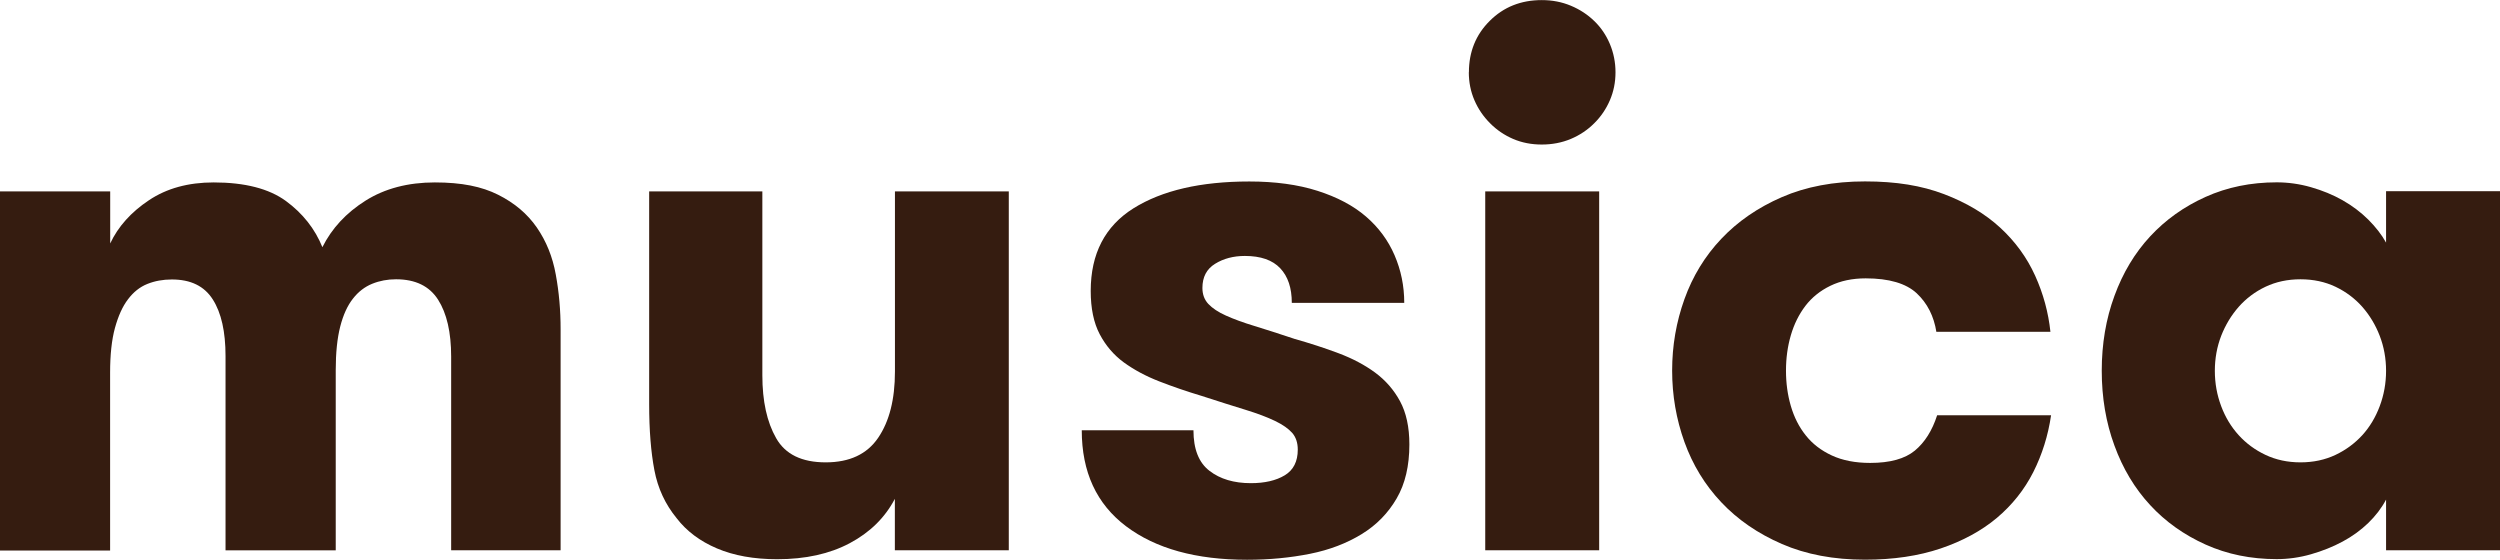
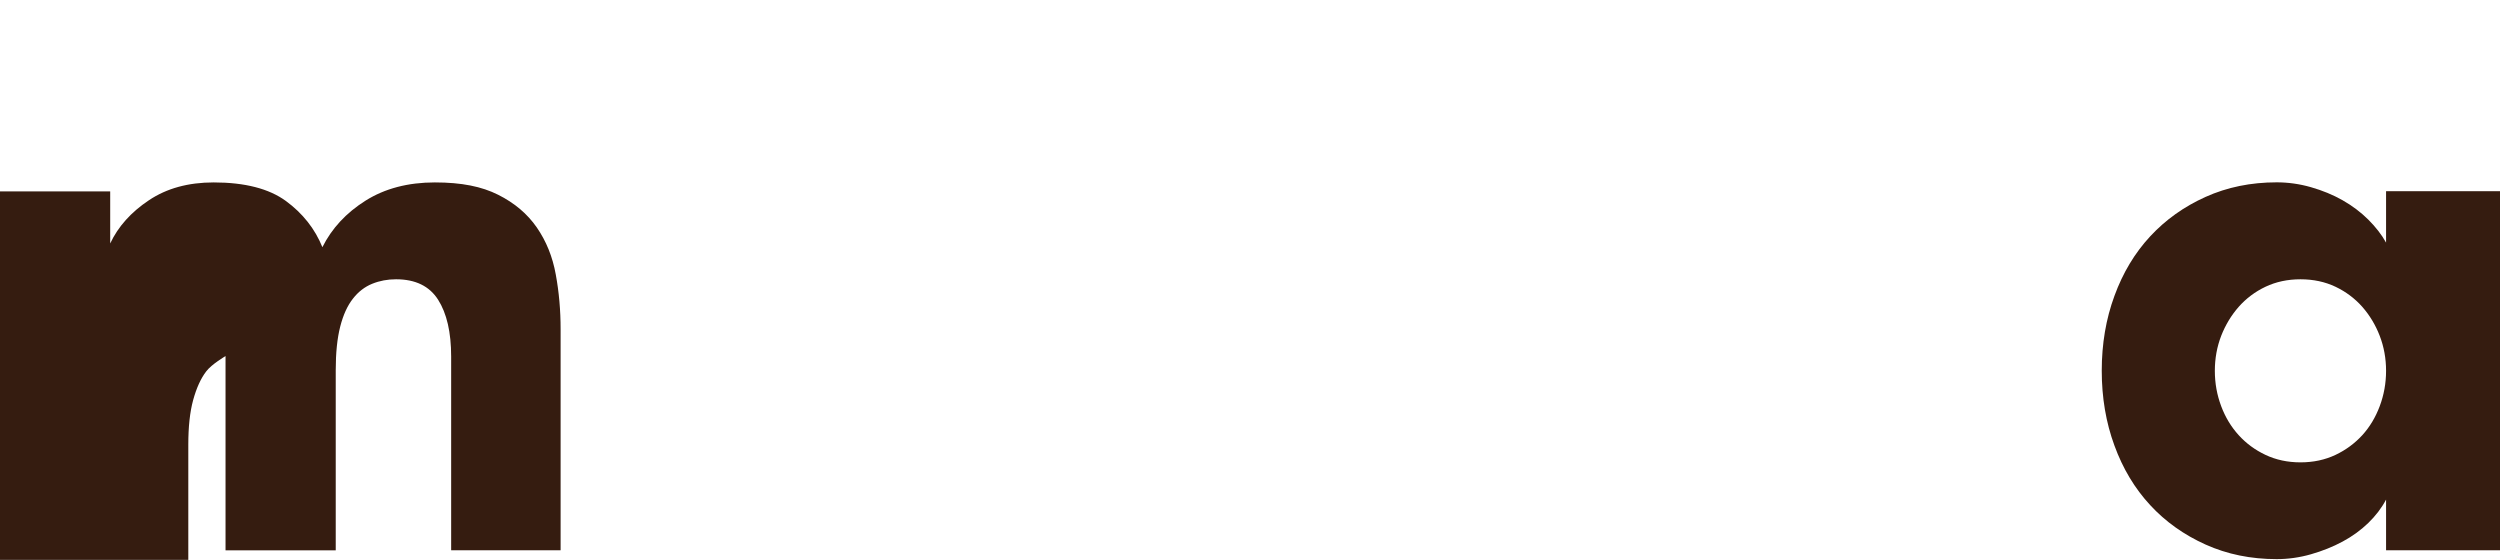
<svg xmlns="http://www.w3.org/2000/svg" id="Calque_1" data-name="Calque 1" viewBox="0 0 267.92 60">
-   <path d="M48.35,58.96v-20.74c0-2.61-.47-4.64-1.4-6.1-.93-1.46-2.43-2.19-4.51-2.19-.91,0-1.76.16-2.55.48s-1.49.85-2.07,1.6c-.59.75-1.04,1.74-1.36,2.99-.32,1.25-.48,2.81-.48,4.67v19.31h-11.81v-20.82c0-2.61-.45-4.63-1.36-6.06-.91-1.44-2.37-2.15-4.39-2.15-.96,0-1.83.16-2.63.48s-1.49.87-2.07,1.64c-.59.77-1.05,1.8-1.4,3.07-.35,1.28-.52,2.87-.52,4.79v19.07H0V20.51h11.81v5.58c.85-1.81,2.23-3.35,4.15-4.63,1.91-1.28,4.23-1.91,6.94-1.91,3.35,0,5.93.67,7.74,1.99,1.81,1.33,3.11,2.98,3.91,4.95,1.01-2.02,2.55-3.68,4.63-4.99,2.07-1.3,4.55-1.95,7.42-1.95s5.03.44,6.78,1.32c1.76.88,3.14,2.05,4.15,3.51,1.01,1.46,1.69,3.14,2.03,5.03.35,1.89.52,3.84.52,5.86v23.7h-11.73Z" style="fill: #351c10;" />
-   <path d="M108.11,20.51v38.46h-12.21v-5.51c-1.06,2.02-2.67,3.6-4.83,4.75s-4.75,1.72-7.78,1.72c-2.5,0-4.65-.39-6.46-1.16-1.81-.77-3.25-1.85-4.31-3.23-1.22-1.49-2.02-3.2-2.39-5.15-.37-1.94-.56-4.29-.56-7.06v-22.82h12.13v19.71c0,2.77.49,5.01,1.48,6.74.98,1.73,2.75,2.59,5.31,2.59s4.43-.88,5.62-2.63c1.2-1.76,1.8-4.12,1.8-7.1v-19.31h12.21Z" style="fill: #351c10;" />
-   <path d="M138.67,36.3c1.7.48,3.3,1,4.79,1.56,1.49.56,2.79,1.25,3.91,2.07,1.12.83,2.01,1.85,2.67,3.07.66,1.22,1,2.77,1,4.63,0,2.29-.45,4.22-1.36,5.78-.91,1.57-2.15,2.85-3.75,3.83-1.6.98-3.44,1.69-5.54,2.11-2.1.42-4.35.64-6.74.64-5.48,0-9.8-1.2-12.97-3.59-3.17-2.39-4.75-5.82-4.75-10.29h11.97c0,2.02.57,3.47,1.72,4.35,1.14.88,2.62,1.32,4.43,1.32,1.49,0,2.7-.28,3.63-.84.93-.56,1.4-1.48,1.4-2.75,0-.74-.2-1.34-.6-1.8-.4-.45-1.01-.88-1.84-1.28-.83-.4-1.89-.8-3.19-1.2-1.3-.4-2.86-.89-4.67-1.48-1.6-.48-3.11-1-4.55-1.56-1.44-.56-2.7-1.24-3.79-2.03-1.09-.8-1.95-1.81-2.59-3.03-.64-1.22-.96-2.76-.96-4.63,0-3.99,1.53-6.94,4.59-8.86,3.06-1.91,7.19-2.87,12.41-2.87,2.76,0,5.2.33,7.3,1,2.1.67,3.83,1.58,5.19,2.75,1.36,1.17,2.38,2.55,3.07,4.15.69,1.6,1.04,3.3,1.04,5.11h-12.05c0-1.6-.41-2.83-1.24-3.71-.83-.88-2.09-1.32-3.79-1.32-1.22,0-2.29.28-3.19.84-.91.56-1.36,1.42-1.36,2.59,0,.69.21,1.26.64,1.72.43.45,1.05.87,1.88,1.24.82.37,1.85.75,3.07,1.12,1.22.37,2.63.83,4.23,1.36Z" style="fill: #351c10;" />
-   <path d="M157.42,7.74c0-2.18.74-4.02,2.23-5.5,1.49-1.49,3.35-2.23,5.58-2.23,1.12,0,2.15.2,3.11.6.96.4,1.8.95,2.51,1.64.72.69,1.28,1.52,1.68,2.47.4.96.6,1.97.6,3.03s-.2,2.06-.6,2.99c-.4.93-.96,1.76-1.68,2.47-.72.72-1.56,1.28-2.51,1.68-.96.4-1.99.6-3.11.6s-2.14-.2-3.07-.6c-.93-.4-1.76-.96-2.47-1.68-.72-.72-1.28-1.54-1.68-2.47-.4-.93-.6-1.93-.6-2.99ZM159.17,20.51h12.21v38.46h-12.21V20.51Z" style="fill: #351c10;" />
-   <path d="M207.52,35.58c-.27-1.7-.97-3.08-2.11-4.15-1.14-1.06-2.97-1.6-5.47-1.6-1.44,0-2.7.27-3.79.8-1.09.53-1.98,1.25-2.67,2.15-.69.91-1.21,1.95-1.56,3.15-.35,1.2-.52,2.46-.52,3.79s.17,2.59.52,3.79c.35,1.2.88,2.25,1.6,3.15.72.91,1.65,1.62,2.79,2.15,1.14.53,2.51.8,4.11.8,2.13,0,3.72-.44,4.79-1.32,1.06-.88,1.86-2.14,2.39-3.79h12.21c-.32,2.18-.96,4.22-1.91,6.1-.96,1.89-2.26,3.52-3.91,4.91-1.65,1.38-3.66,2.47-6.02,3.27-2.37.8-5.07,1.2-8.1,1.2-3.35,0-6.32-.56-8.9-1.68-2.58-1.12-4.75-2.61-6.5-4.47-1.76-1.86-3.07-4.02-3.95-6.46-.88-2.45-1.32-5-1.32-7.66s.44-5.21,1.32-7.66c.88-2.45,2.19-4.6,3.95-6.46,1.76-1.86,3.92-3.35,6.5-4.47,2.58-1.12,5.55-1.68,8.9-1.68s6.06.45,8.46,1.36c2.39.91,4.4,2.1,6.02,3.59,1.62,1.49,2.87,3.21,3.75,5.15.88,1.94,1.42,3.95,1.64,6.02h-12.21Z" style="fill: #351c10;" />
+   <path d="M48.35,58.96v-20.74c0-2.61-.47-4.64-1.4-6.1-.93-1.46-2.43-2.19-4.51-2.19-.91,0-1.76.16-2.55.48s-1.49.85-2.07,1.6c-.59.75-1.04,1.74-1.36,2.99-.32,1.25-.48,2.81-.48,4.67v19.31h-11.81v-20.82s-1.49.87-2.07,1.64c-.59.77-1.05,1.8-1.4,3.07-.35,1.28-.52,2.87-.52,4.79v19.07H0V20.51h11.81v5.58c.85-1.81,2.23-3.35,4.15-4.63,1.91-1.28,4.23-1.91,6.94-1.91,3.35,0,5.93.67,7.74,1.99,1.81,1.33,3.11,2.98,3.91,4.95,1.01-2.02,2.55-3.68,4.63-4.99,2.07-1.3,4.55-1.95,7.42-1.95s5.03.44,6.78,1.32c1.76.88,3.14,2.05,4.15,3.51,1.01,1.46,1.69,3.14,2.03,5.03.35,1.89.52,3.84.52,5.86v23.7h-11.73Z" style="fill: #351c10;" />
  <path d="M267.92,20.51v38.46h-12.21v-5.43c-.48.91-1.12,1.74-1.91,2.51-.8.77-1.72,1.44-2.75,1.99-1.04.56-2.17,1.01-3.39,1.36-1.22.35-2.45.52-3.67.52-2.77,0-5.31-.52-7.62-1.56-2.31-1.04-4.3-2.45-5.94-4.23-1.65-1.78-2.93-3.91-3.83-6.38-.91-2.47-1.36-5.15-1.36-8.02s.45-5.55,1.36-8.02c.9-2.47,2.18-4.6,3.83-6.38,1.65-1.78,3.63-3.19,5.94-4.23,2.31-1.04,4.85-1.56,7.62-1.56,1.22,0,2.45.17,3.67.52,1.22.35,2.35.81,3.39,1.4,1.04.59,1.95,1.28,2.75,2.07.8.8,1.44,1.62,1.91,2.47v-5.51h12.21ZM246.54,49.55c1.38,0,2.63-.27,3.75-.8,1.12-.53,2.07-1.24,2.87-2.11.8-.88,1.42-1.91,1.87-3.11.45-1.2.68-2.46.68-3.79s-.23-2.58-.68-3.75c-.45-1.17-1.08-2.21-1.87-3.11-.8-.9-1.76-1.62-2.87-2.15-1.12-.53-2.37-.8-3.75-.8s-2.63.27-3.75.8c-1.12.53-2.07,1.25-2.87,2.15-.8.91-1.42,1.94-1.88,3.11-.45,1.17-.68,2.42-.68,3.75s.23,2.59.68,3.79c.45,1.2,1.08,2.23,1.88,3.11.8.88,1.75,1.58,2.87,2.11,1.12.53,2.37.8,3.75.8Z" style="fill: #351c10;" />
</svg>